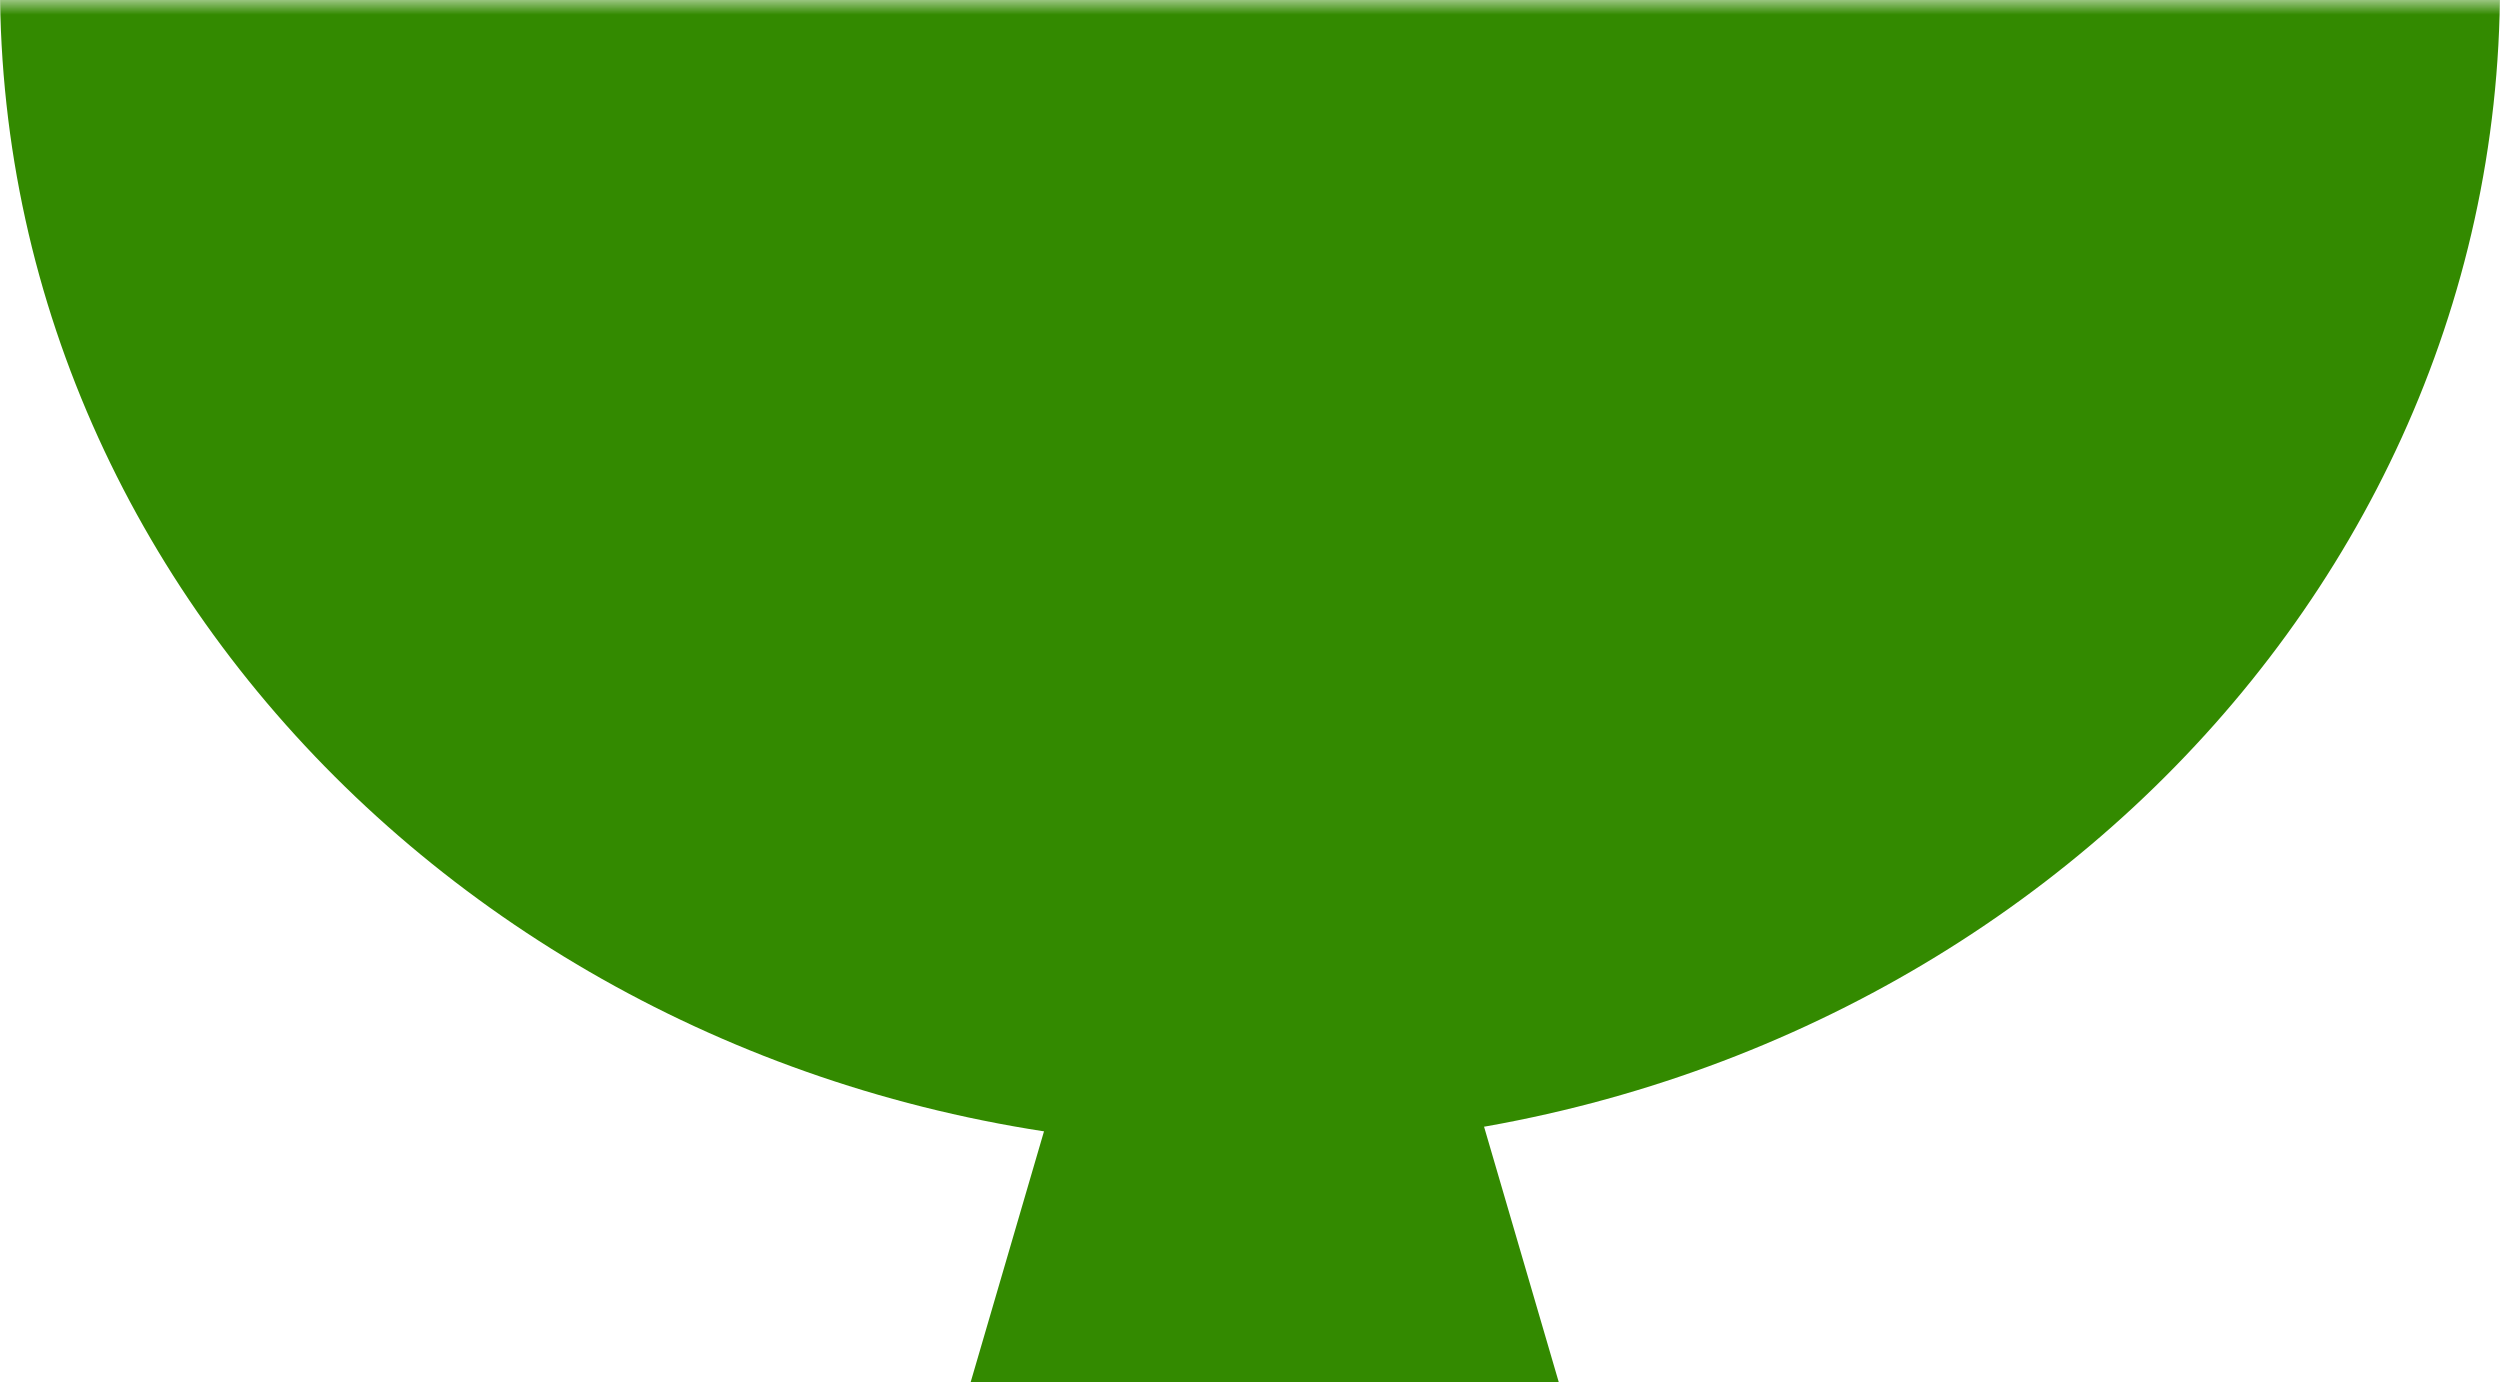
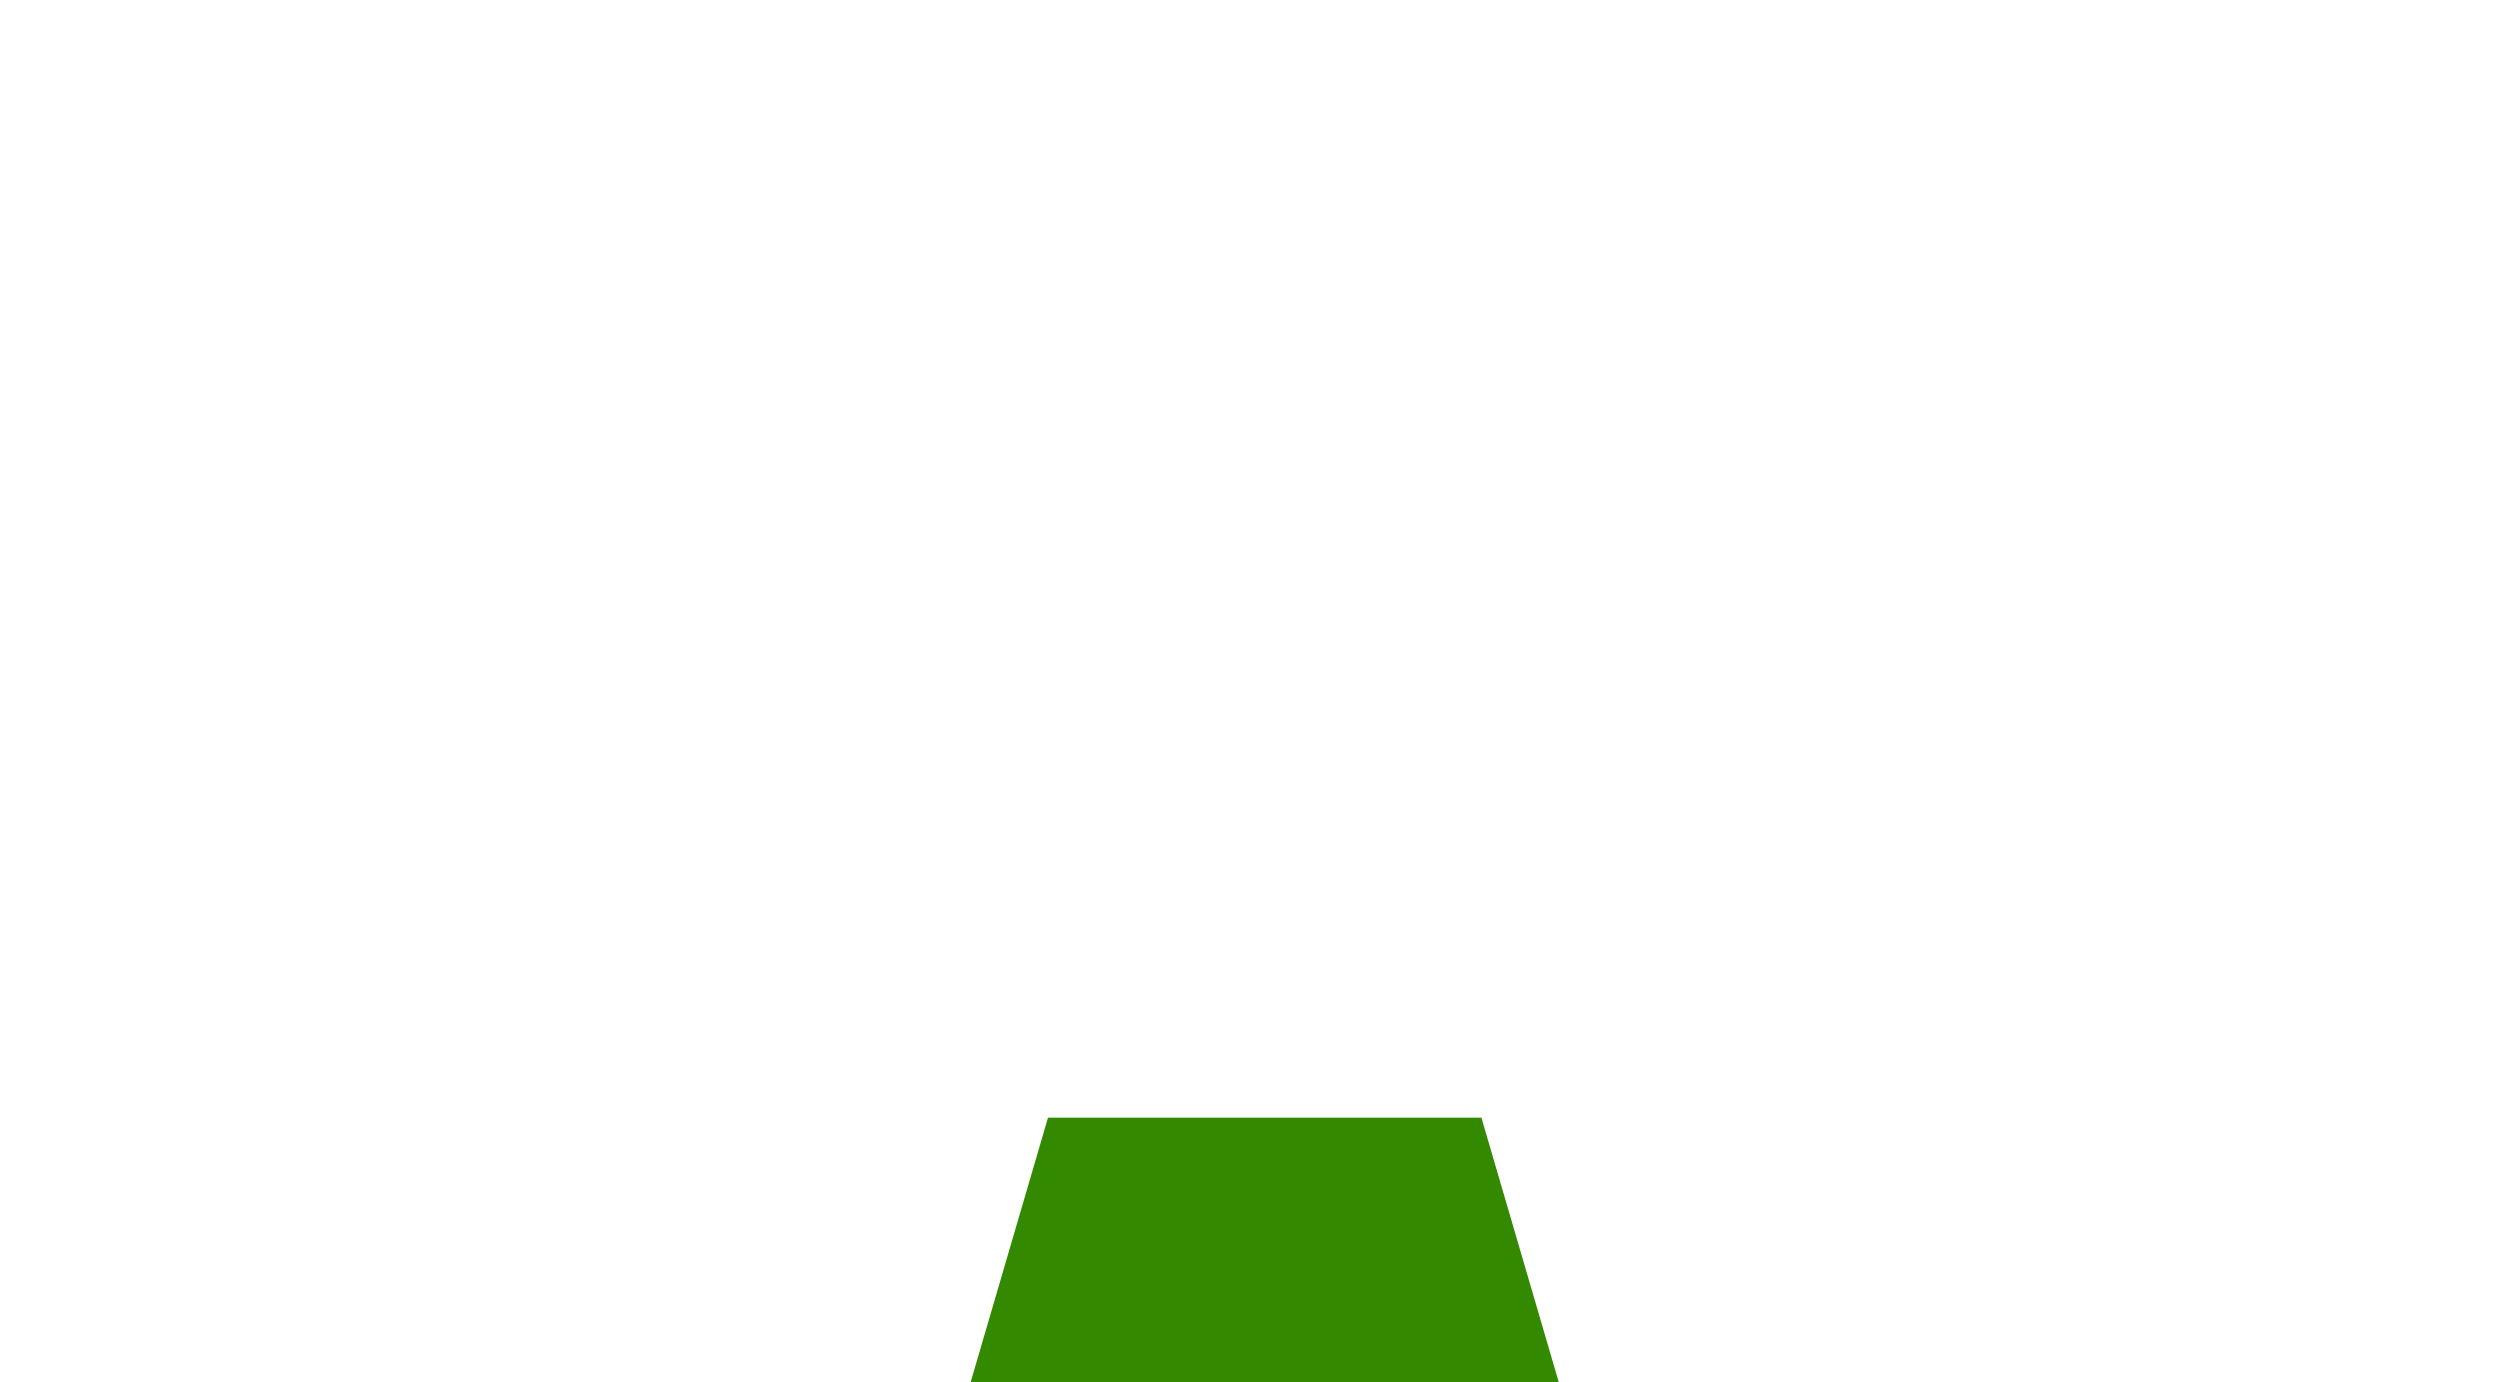
<svg xmlns="http://www.w3.org/2000/svg" xmlns:xlink="http://www.w3.org/1999/xlink" width="85px" height="47px" viewBox="0 0 85 47" version="1.1">
  <title>pic-bowl</title>
  <defs>
-     <rect id="path-1" x="9.9475983e-14" y="8.17124146e-14" width="92" height="40" />
-   </defs>
+     </defs>
  <g id="Page-1" stroke="none" stroke-width="1" fill="none" fill-rule="evenodd">
    <g id="top" transform="translate(-165, -3328)">
      <g id="Group-38" transform="translate(161, 3328)">
        <g id="Oval">
          <mask id="mask-2" fill="white">
            <use xlink:href="#path-1" />
          </mask>
          <g id="Mask" />
          <path d="M46.5,39 C69.972,39 89,21.315 89,-0.5 C89,-22.315 63.259,-39.961 46.5,-40 C29.741,-40.038 4,-22.315 4,-0.5 C4,21.315 23.028,39 46.5,39 Z" fill="#338A00" mask="url(#mask-2)" />
        </g>
        <polygon id="Rectangle" fill="#338A00" points="39.632 38 54.368 38 57 47 37 47" />
      </g>
    </g>
  </g>
</svg>